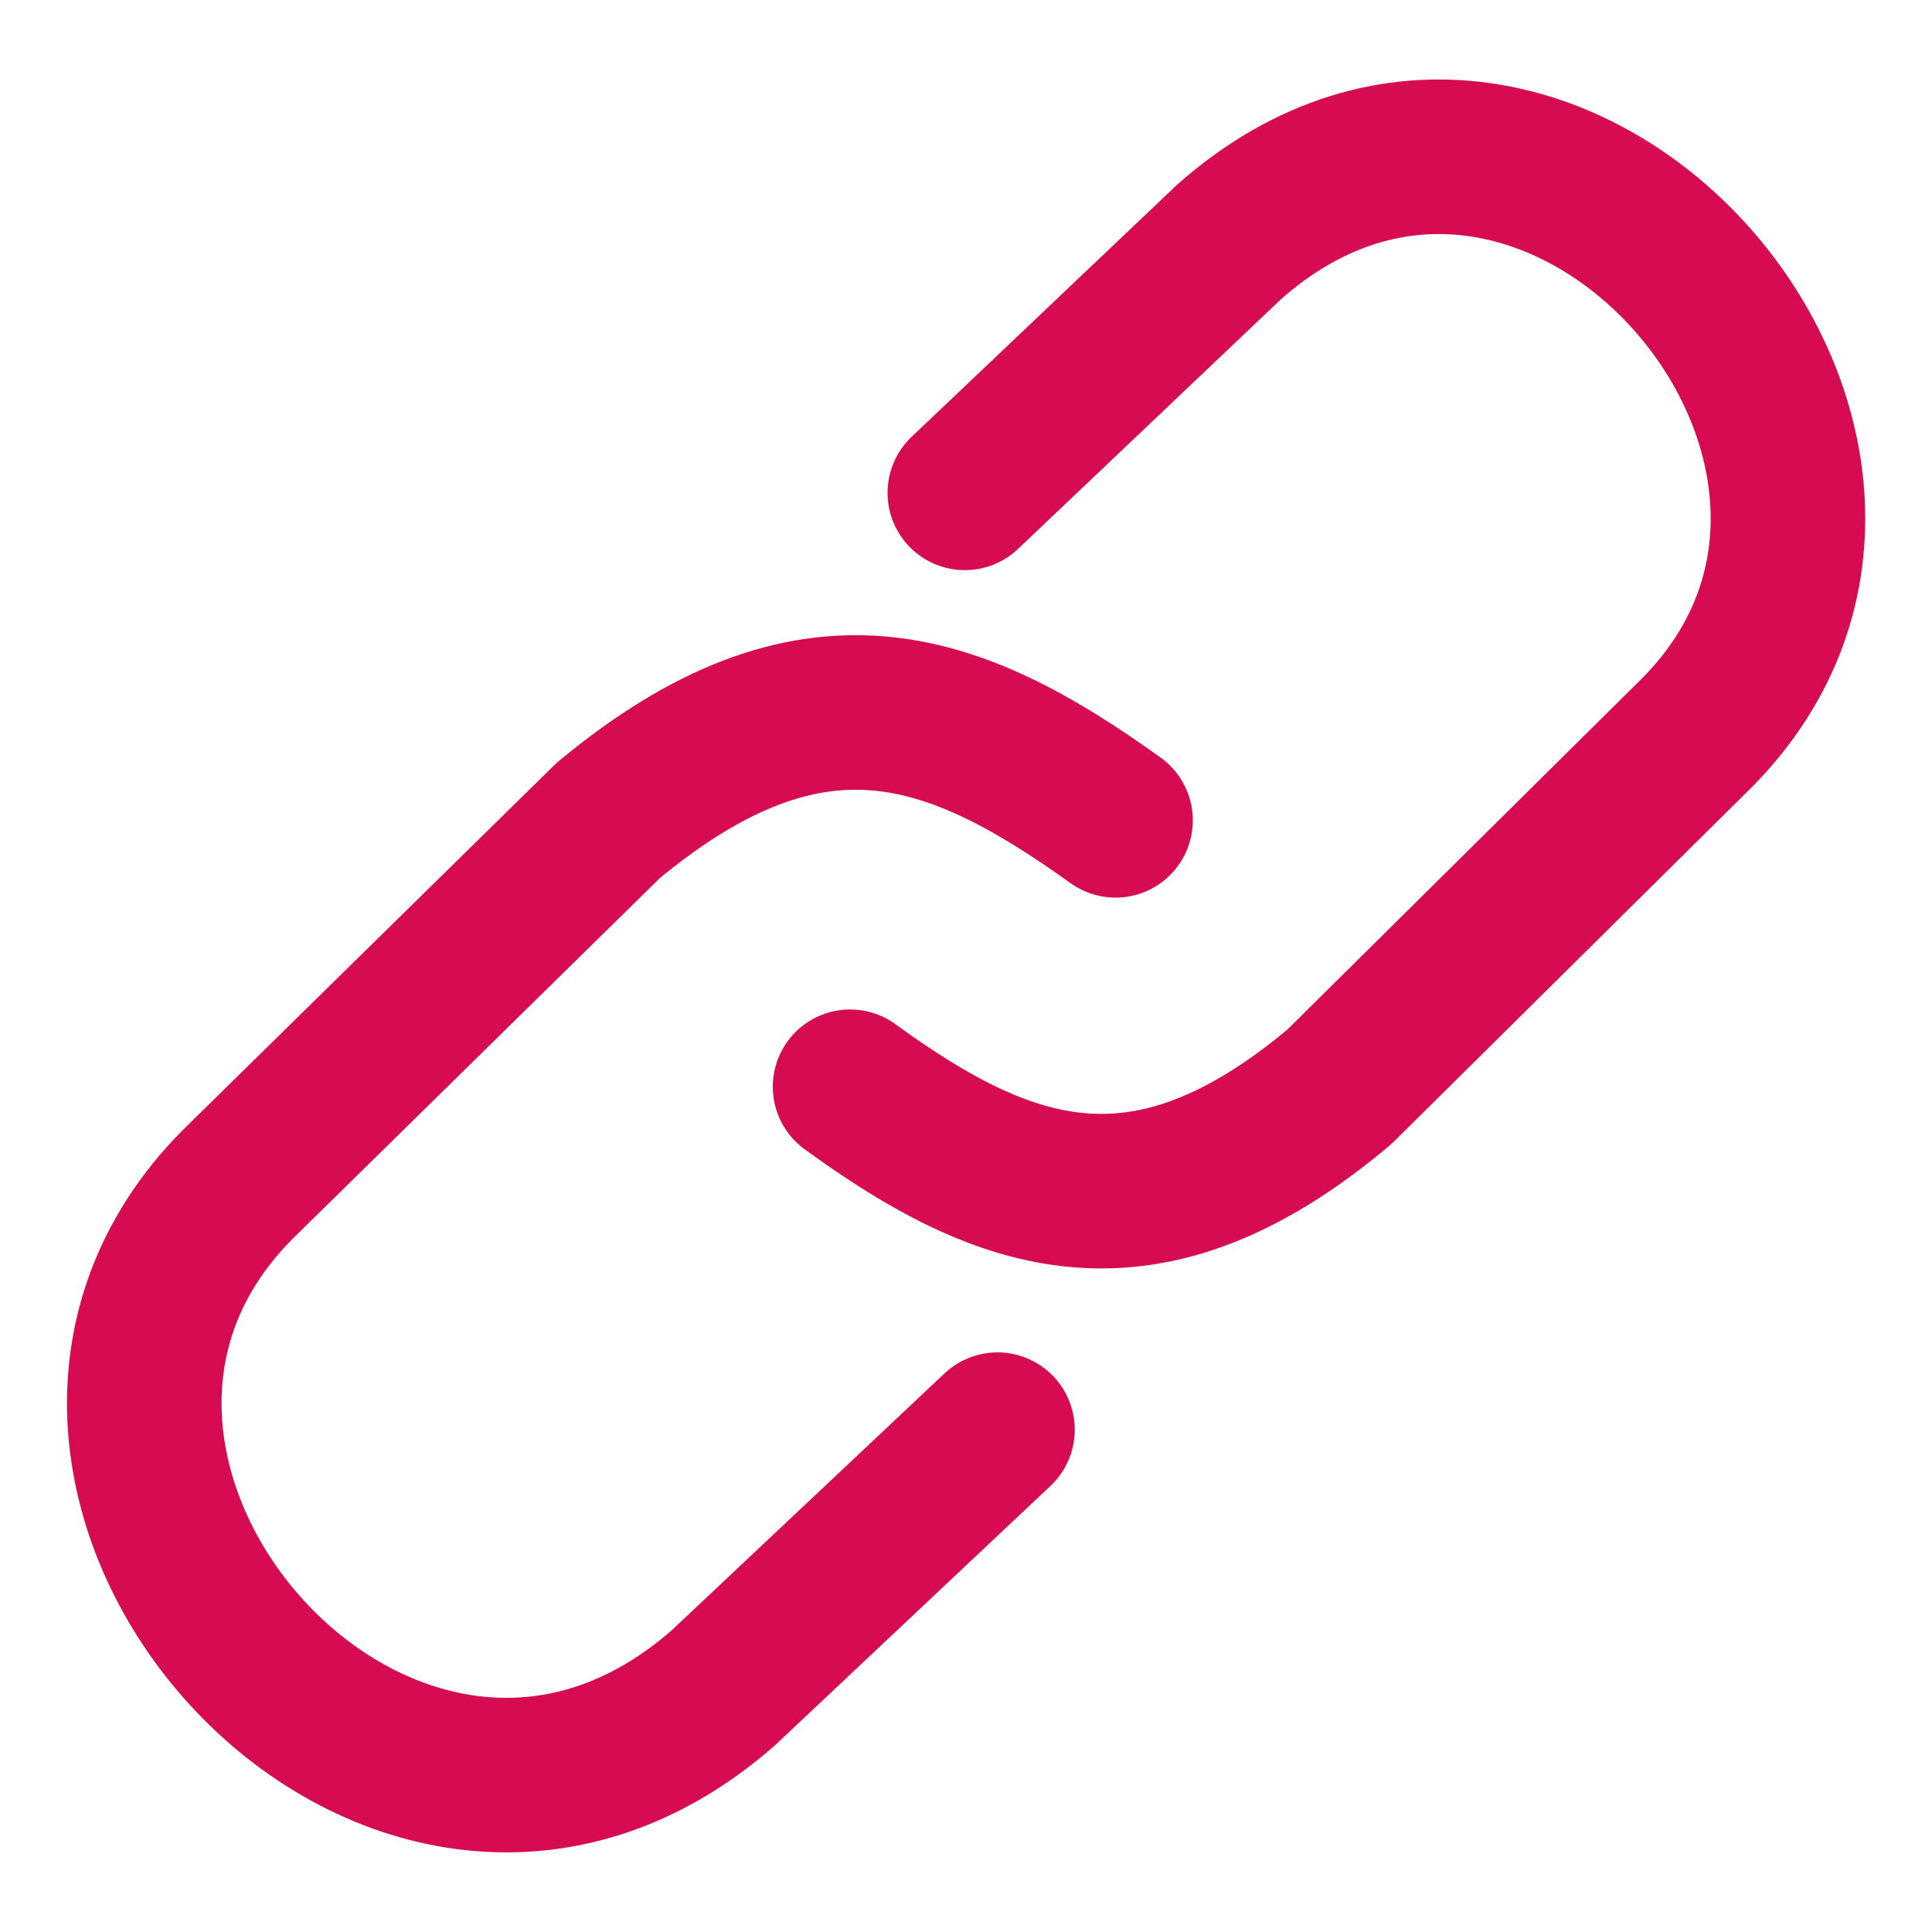
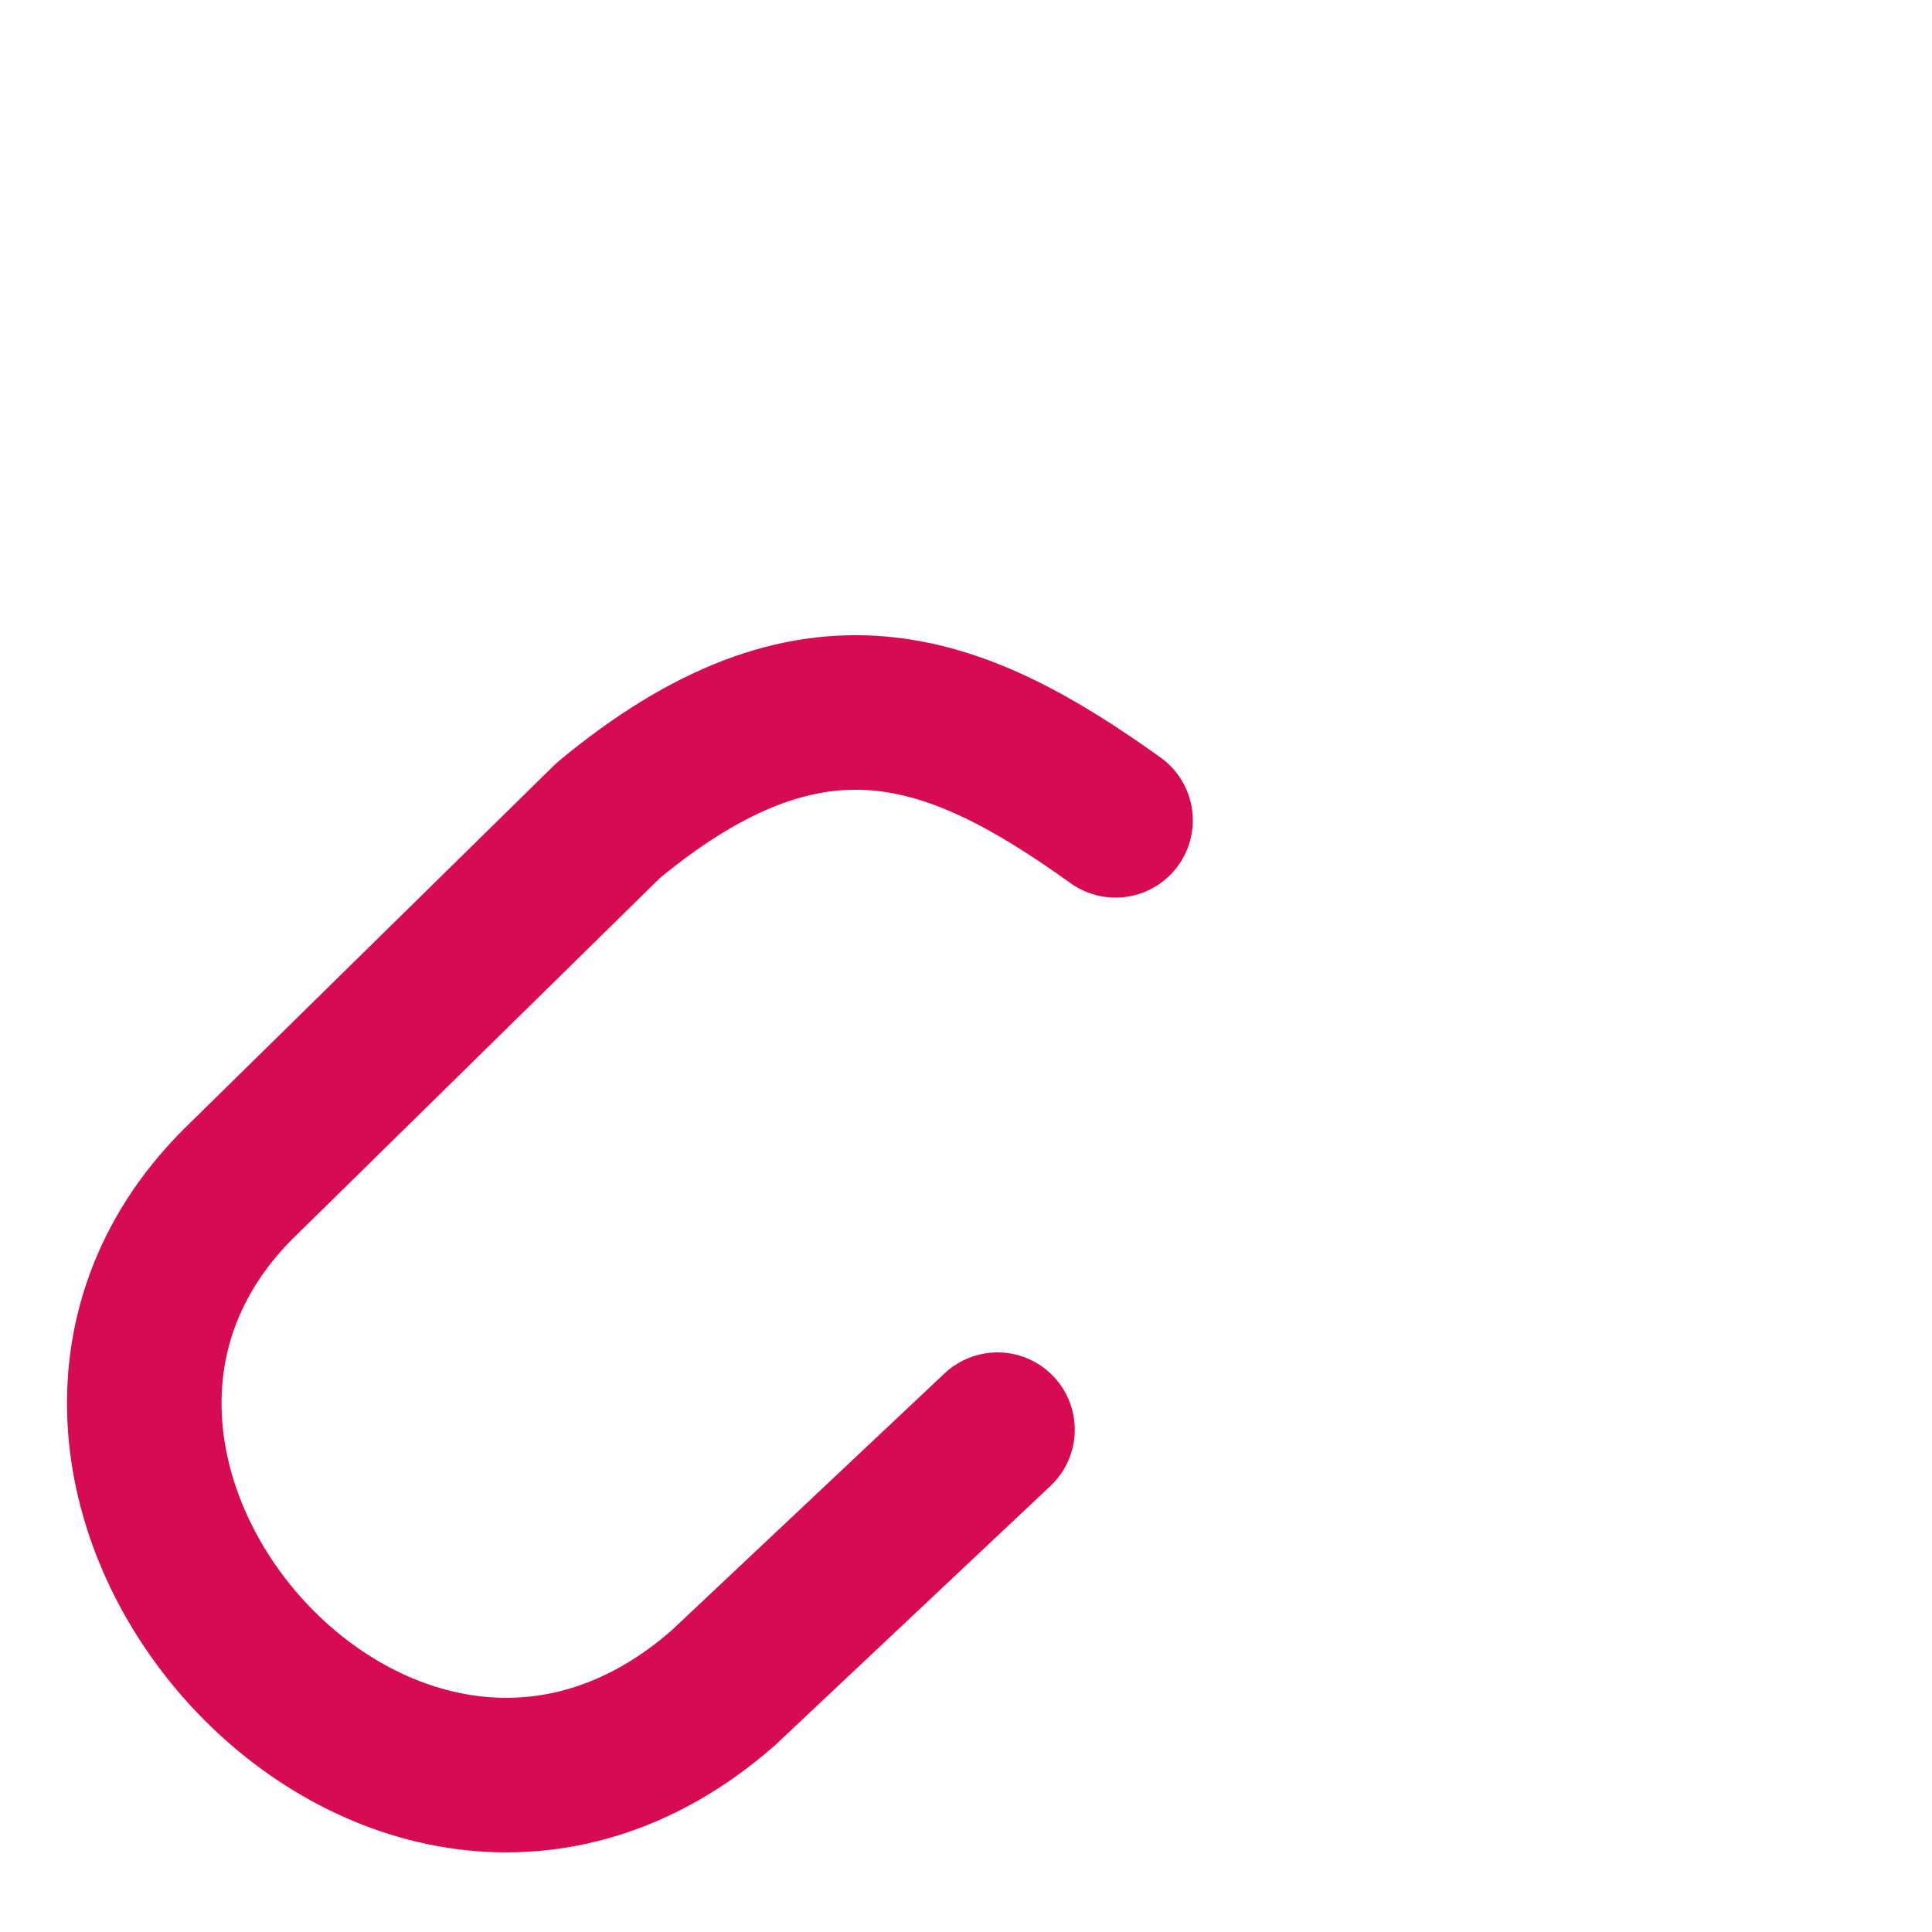
<svg xmlns="http://www.w3.org/2000/svg" viewBox="0 0 100 100">
  <defs>
    <style>.cls-1{fill:none;stroke:#d60b52;stroke-linecap:round;stroke-linejoin:round;stroke-width:8px;}</style>
  </defs>
  <title>adhere</title>
  <g id="Calque_5" data-name="Calque 5">
    <path class="cls-1" d="M57.74,42.46c-8.37-6-15.68-8.76-26.25,0L12.33,61.28c-15,15,7.93,41.12,25.1,26.09L51.63,74" />
-     <path class="cls-1" d="M44,56.25c8.08,5.88,15.31,8.42,25.33,0L87.84,37.92c14.5-14.64-7.64-40.05-24.21-25.41l-13.69,13" />
  </g>
</svg>